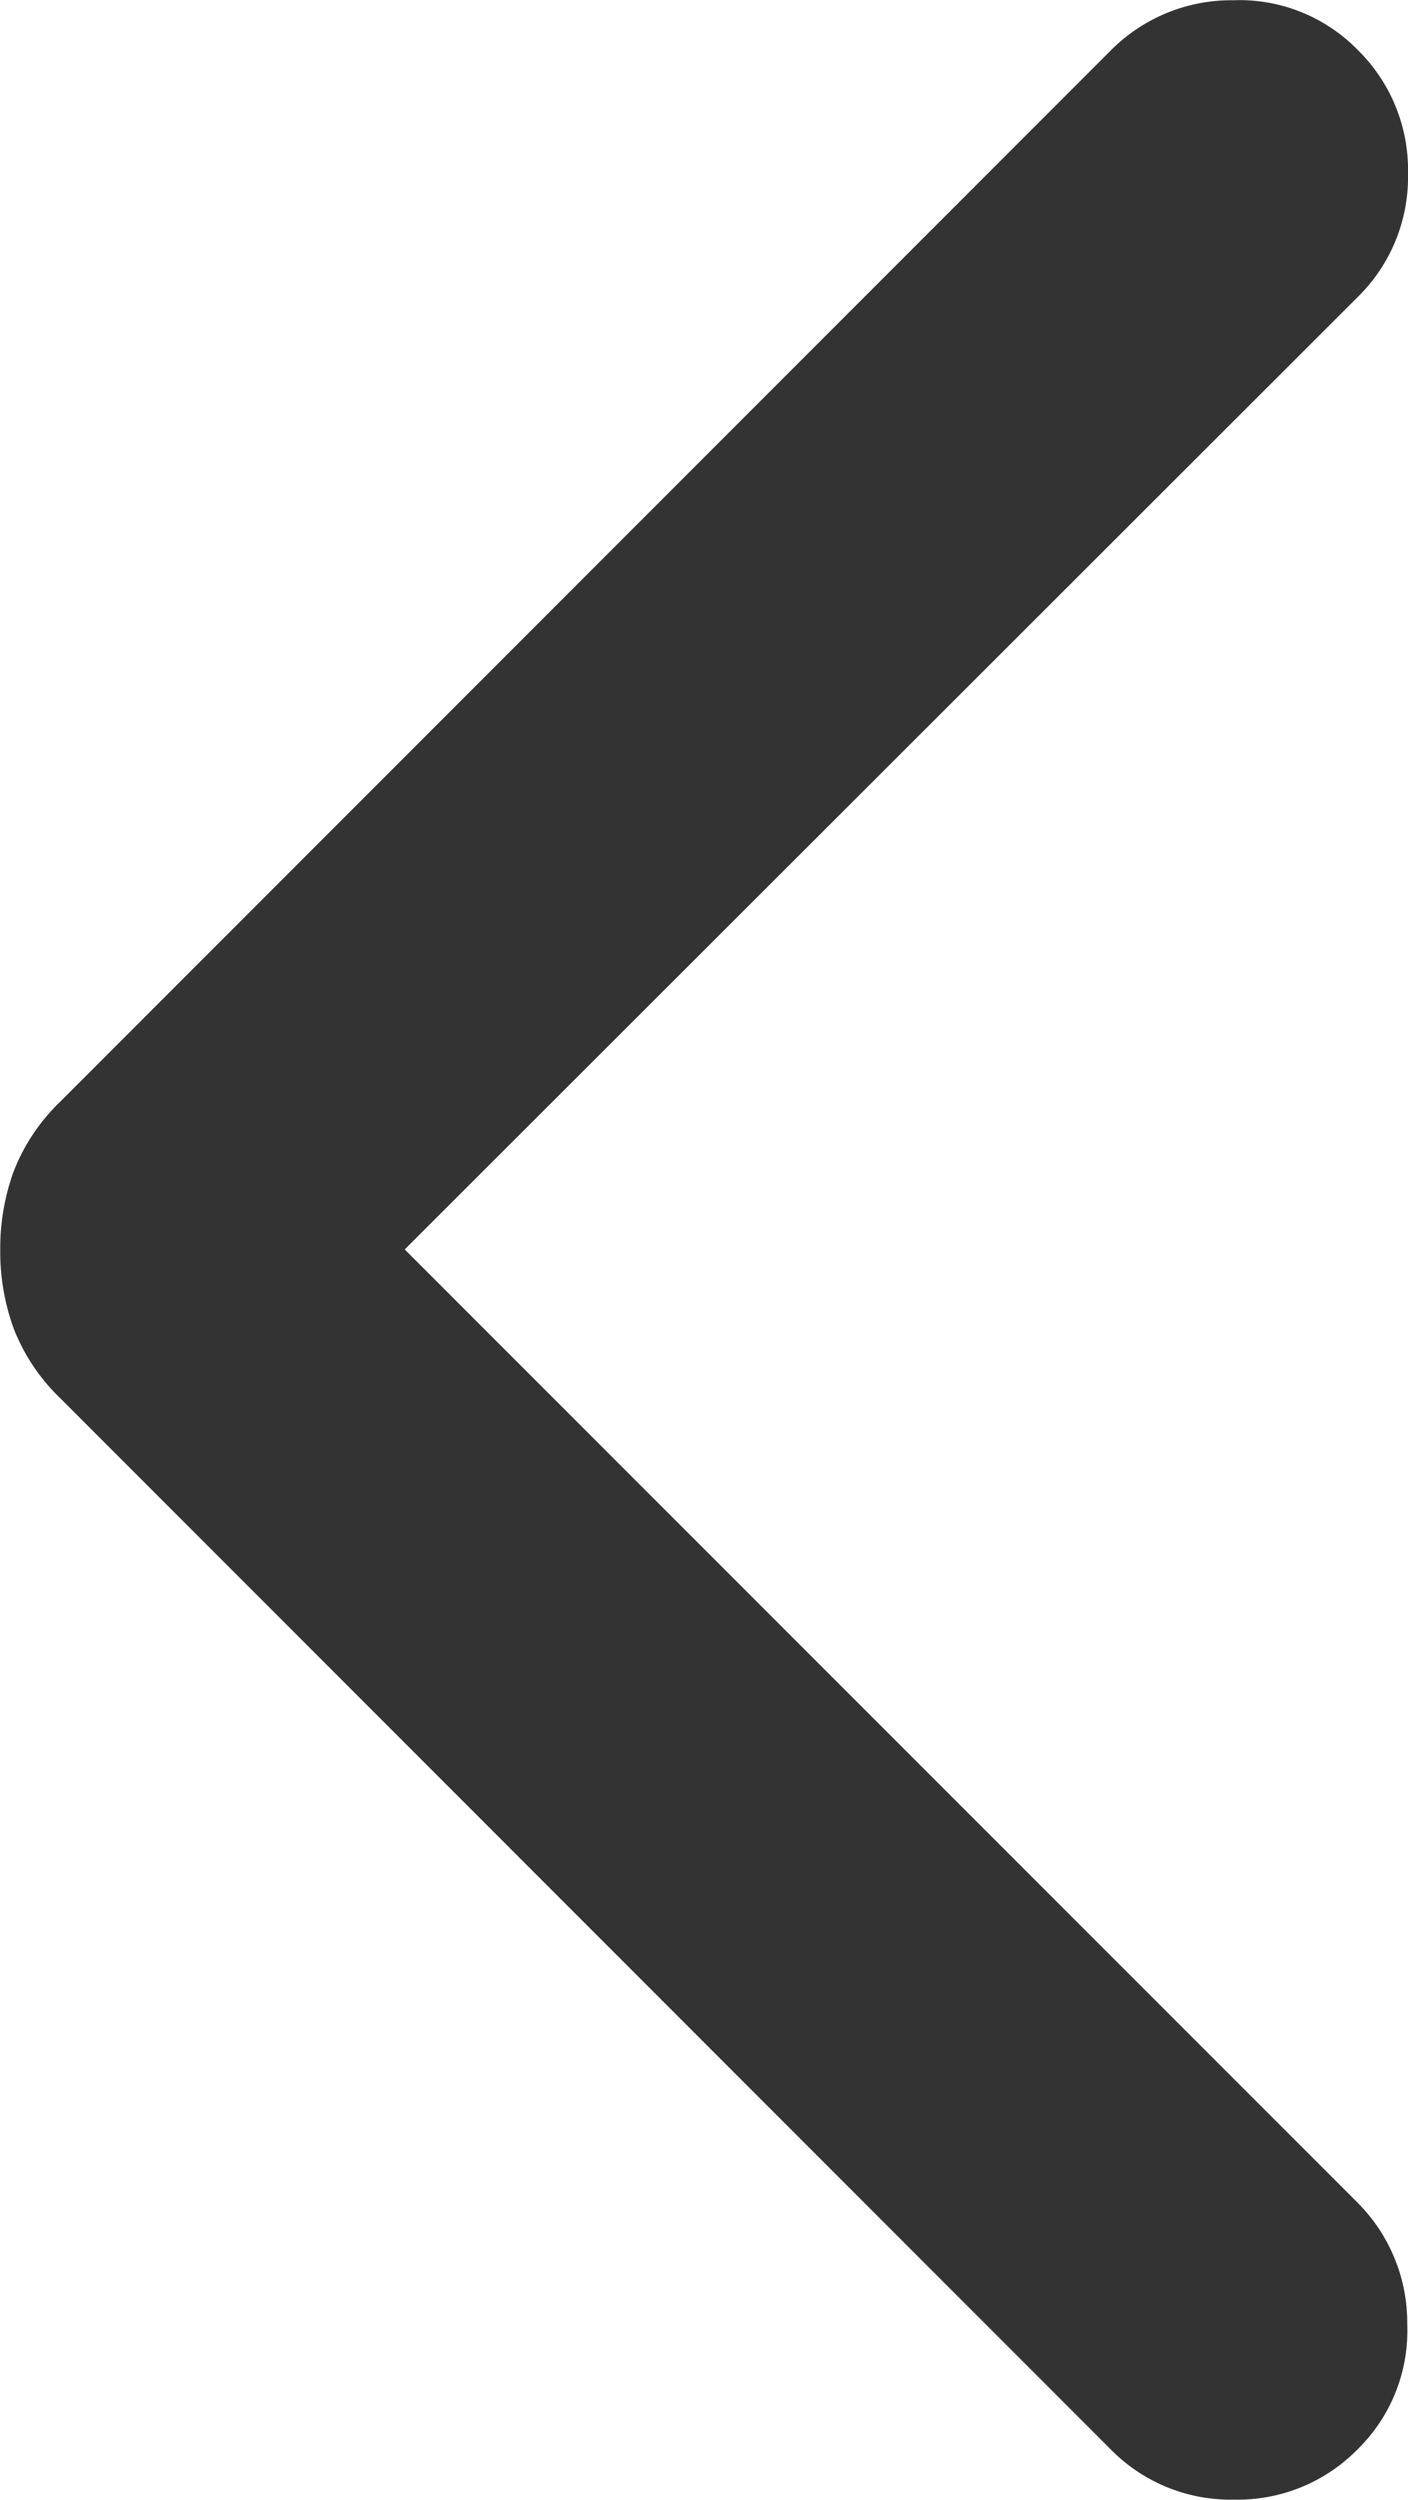
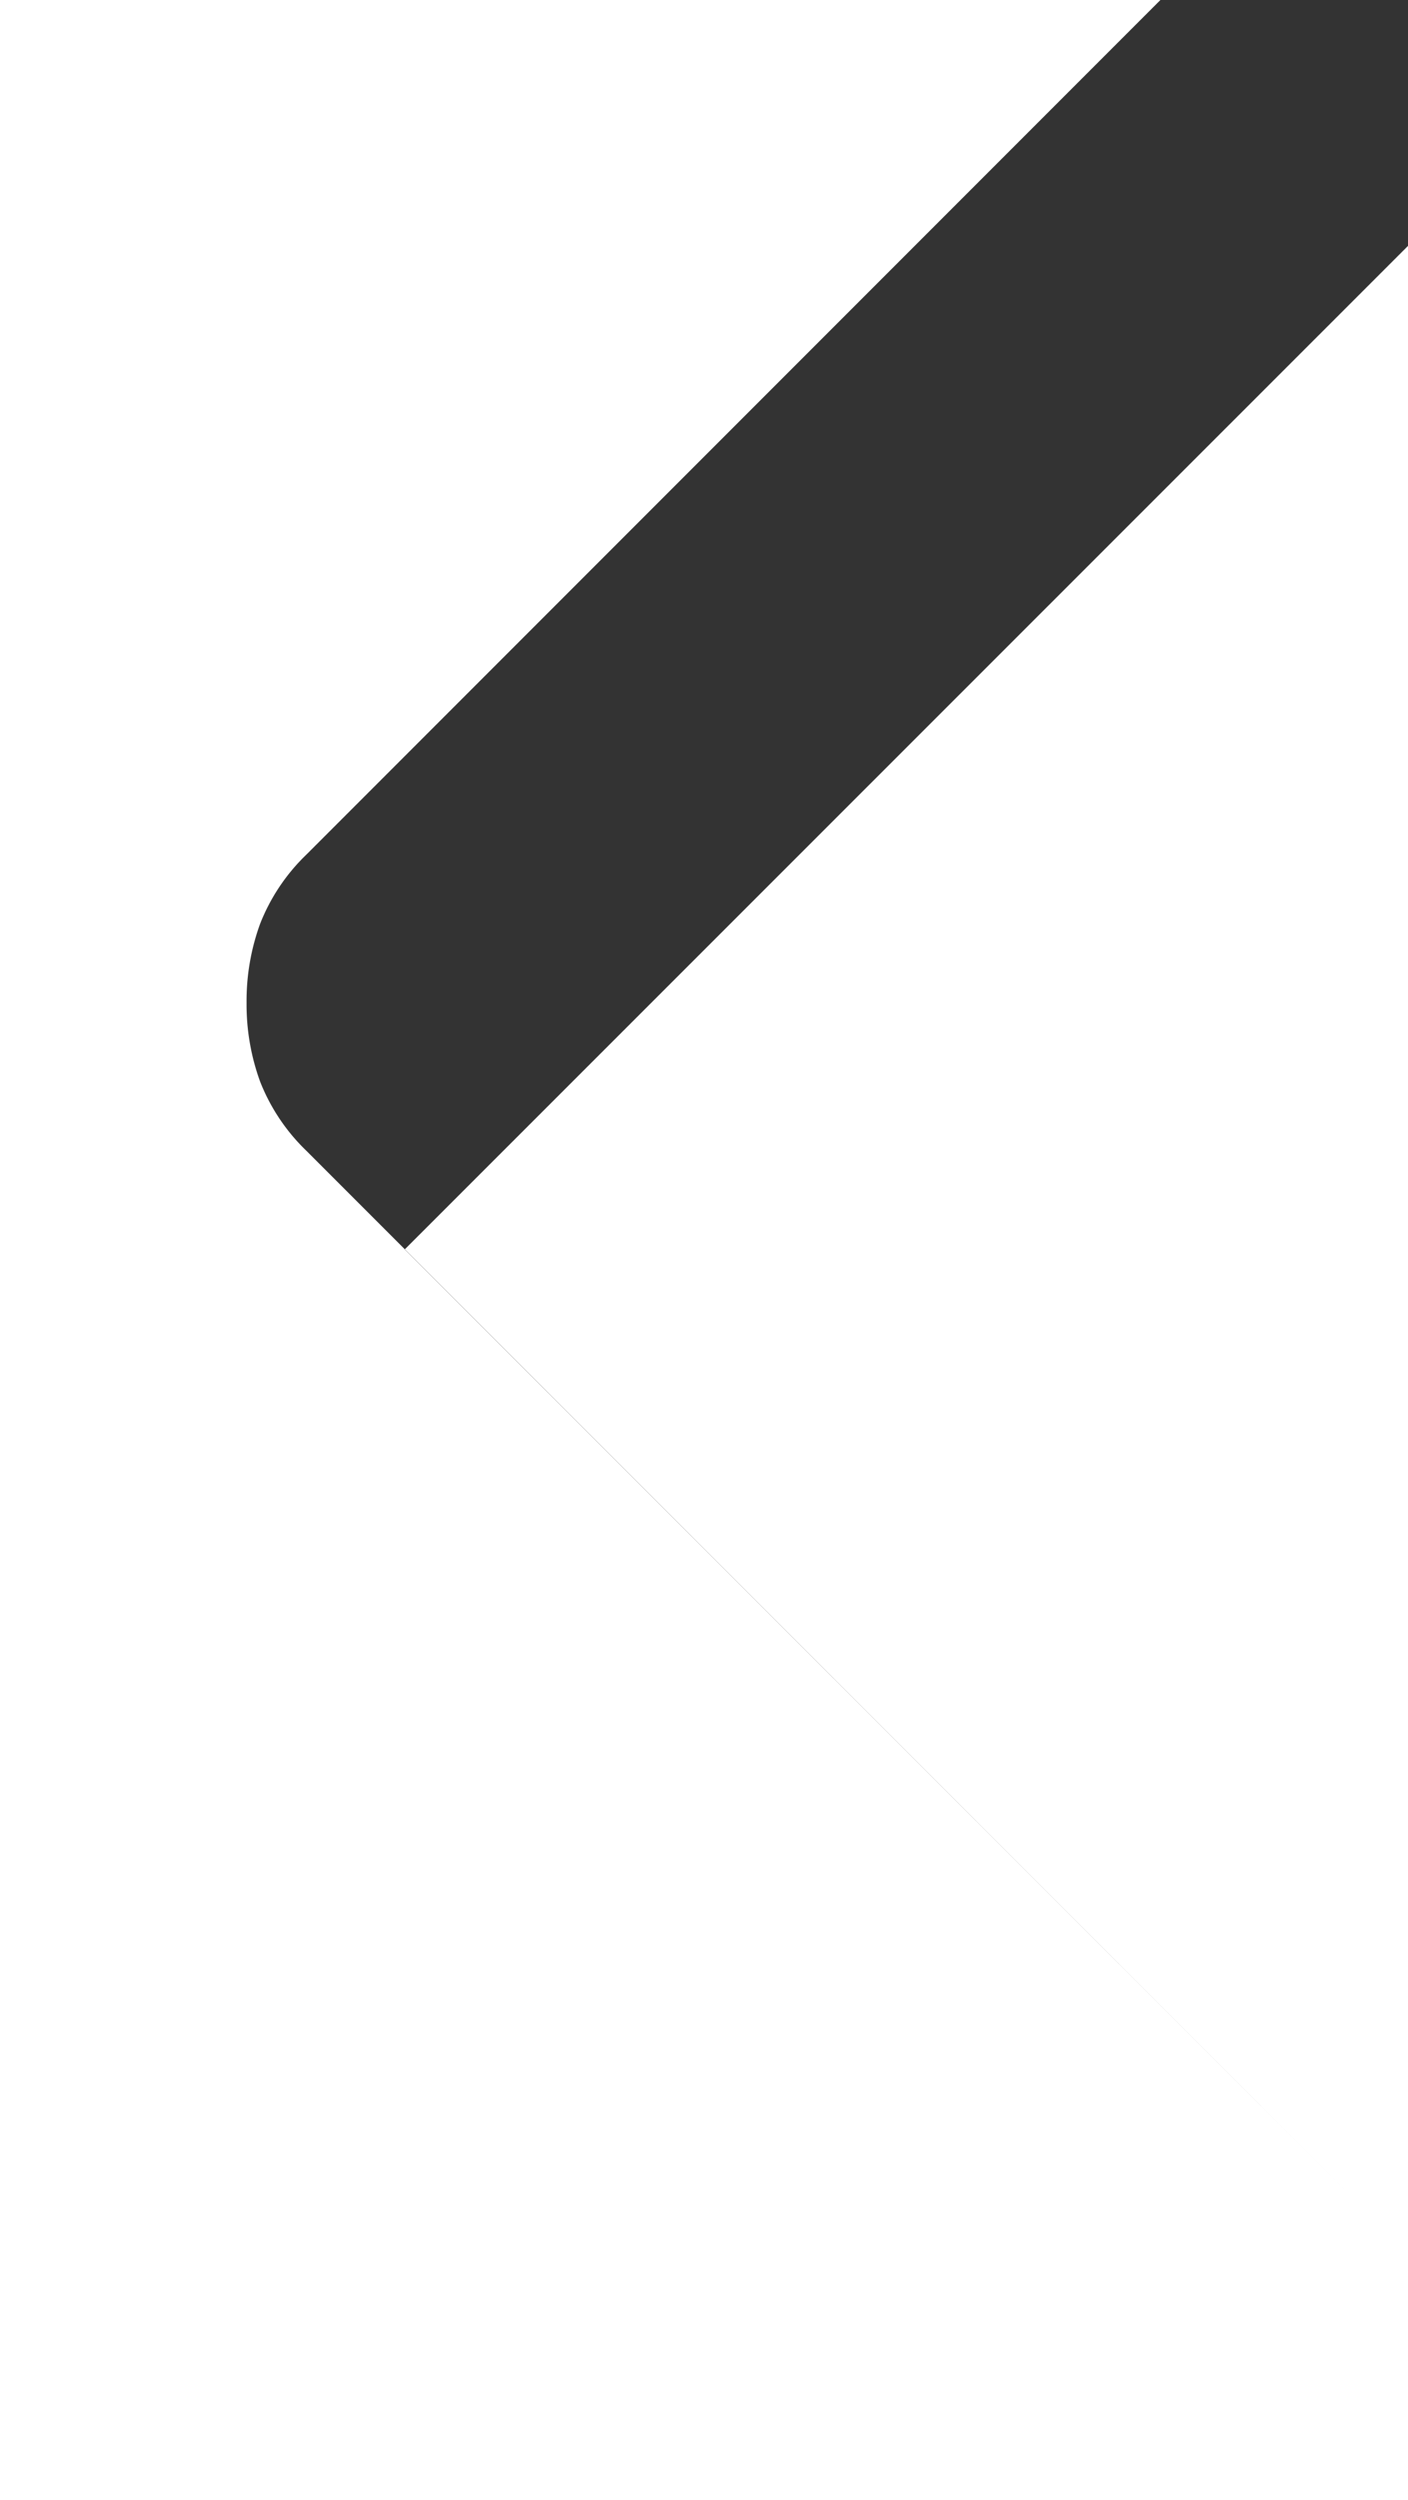
<svg xmlns="http://www.w3.org/2000/svg" width="5.636" height="10" viewBox="0 0 5.636 10">
-   <path id="chevron_left_24dp_FILL0_wght300_GRAD0_opsz24" d="M350.54-688.586l3.813,3.812a.68.68,0,0,1,.2.489.663.663,0,0,1-.2.5.672.672,0,0,1-.493.2.672.672,0,0,1-.493-.2l-4.207-4.207a.779.779,0,0,1-.185-.277.9.9,0,0,1-.054-.315.9.9,0,0,1,.054-.315.779.779,0,0,1,.185-.277l4.207-4.207a.68.68,0,0,1,.489-.2.662.662,0,0,1,.5.2.672.672,0,0,1,.2.493.672.672,0,0,1-.2.493Z" transform="translate(-348.92 693.584)" fill="#333" />
+   <path id="chevron_left_24dp_FILL0_wght300_GRAD0_opsz24" d="M350.54-688.586l3.813,3.812l-4.207-4.207a.779.779,0,0,1-.185-.277.9.9,0,0,1-.054-.315.9.9,0,0,1,.054-.315.779.779,0,0,1,.185-.277l4.207-4.207a.68.68,0,0,1,.489-.2.662.662,0,0,1,.5.2.672.672,0,0,1,.2.493.672.672,0,0,1-.2.493Z" transform="translate(-348.92 693.584)" fill="#333" />
</svg>